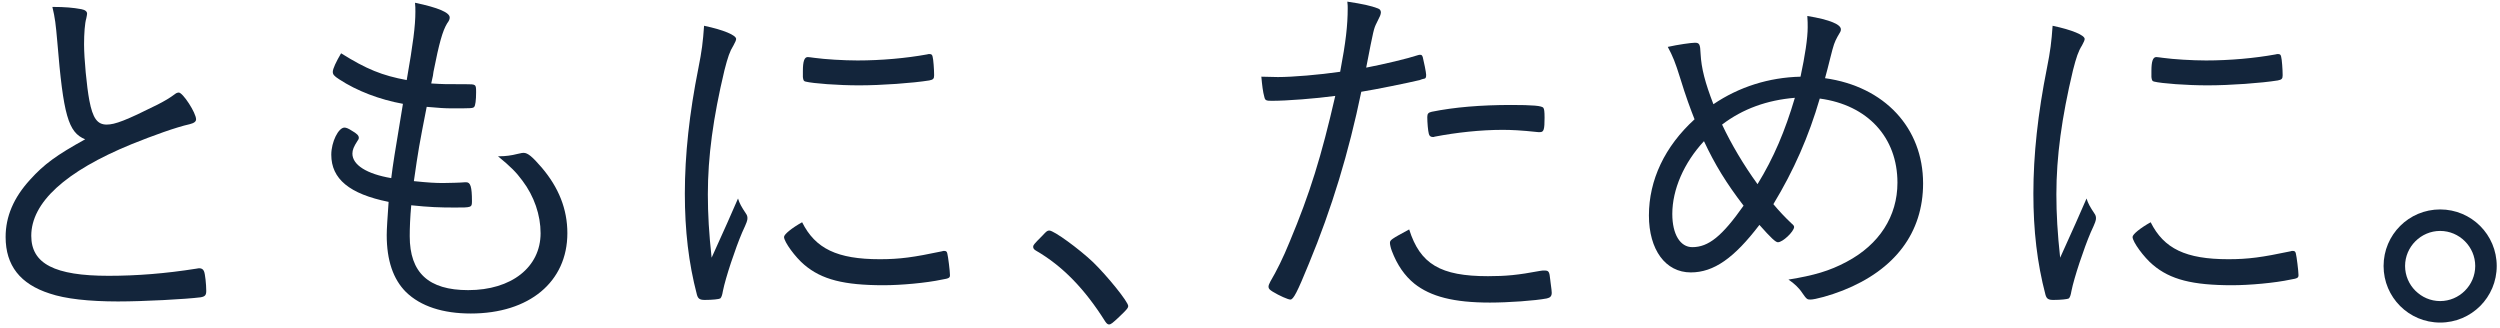
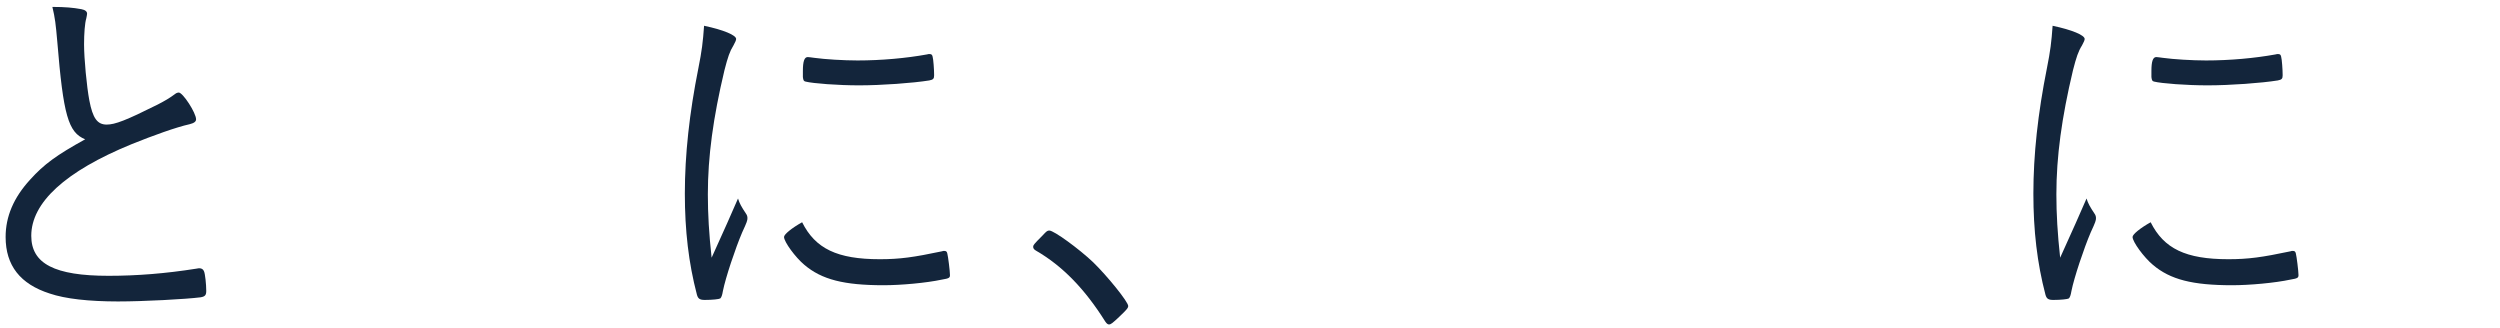
<svg xmlns="http://www.w3.org/2000/svg" width="411" height="54" viewBox="0 0 411 54" fill="none">
-   <path d="M401.161 34.43C406.307 34.43 410.461 38.584 410.461 43.73C410.461 48.876 406.307 53.03 401.161 53.03C396.015 53.03 391.861 48.876 391.861 43.73C391.861 38.584 396.015 34.43 401.161 34.43ZM401.161 37.964C397.999 37.964 395.395 40.568 395.395 43.73C395.395 46.892 397.999 49.496 401.161 49.496C404.323 49.496 406.927 46.892 406.927 43.73C406.927 40.568 404.323 37.964 401.161 37.964Z" fill="#13253B" />
  <path d="M338.689 42.366L341.231 36.724C342.657 33.438 342.657 33.438 343.029 32.632C343.277 33.438 343.587 33.996 344.331 35.112C344.517 35.36 344.579 35.608 344.579 35.856C344.579 36.228 344.517 36.476 343.711 38.212C342.595 40.816 340.983 45.652 340.549 47.822C340.425 48.566 340.301 48.876 340.115 49.062C339.929 49.186 338.813 49.31 337.573 49.31C336.767 49.31 336.457 49.124 336.271 48.442C334.907 43.234 334.287 37.902 334.287 31.826C334.287 25.44 335.031 18.62 336.519 11.18C337.077 8.39 337.263 6.902 337.449 4.236C340.673 4.918 342.719 5.786 342.719 6.406C342.719 6.592 342.595 6.902 342.285 7.46C341.665 8.452 341.355 9.382 340.797 11.552C338.937 19.364 338.069 25.75 338.069 31.95C338.069 35.174 338.255 38.398 338.689 42.366ZM353.569 36.538C355.739 40.878 359.335 42.614 366.341 42.614C369.627 42.614 371.859 42.304 376.571 41.312C376.695 41.25 376.819 41.25 376.943 41.25C377.253 41.25 377.377 41.374 377.439 41.684C377.563 42.118 377.873 44.598 377.873 45.218C377.873 45.652 377.749 45.776 376.571 45.962C373.967 46.52 369.813 46.892 366.961 46.892C360.451 46.892 356.793 45.962 353.941 43.544C352.453 42.304 350.593 39.762 350.593 38.956C350.593 38.522 351.895 37.468 353.569 36.538ZM354.499 9.382C354.685 9.382 355.057 9.444 355.553 9.506C357.351 9.754 360.389 9.94 362.683 9.94C366.589 9.94 370.681 9.568 374.091 8.948C374.339 8.886 374.339 8.886 374.525 8.886C374.835 8.886 374.959 9.01 375.021 9.32C375.145 9.754 375.269 11.428 375.269 12.358C375.269 12.916 375.145 13.102 374.463 13.226C371.735 13.66 366.651 14.032 362.931 14.032C359.459 14.032 355.367 13.722 354.127 13.412C353.817 13.35 353.755 13.164 353.693 12.668C353.693 12.42 353.693 12.234 353.693 11.986C353.693 11.862 353.693 11.738 353.693 11.676C353.693 10.064 353.941 9.382 354.499 9.382Z" fill="#13253B" />
-   <path d="M299.168 16.203C297.37 22.403 294.89 28.045 291.542 33.563C292.472 34.679 293.464 35.733 294.518 36.725C294.89 37.035 294.952 37.159 294.952 37.345C294.89 38.089 293.092 39.825 292.286 39.825C291.914 39.825 291.17 39.143 289.248 36.973C285.094 42.429 281.746 44.785 277.964 44.785C273.81 44.785 271.082 41.065 271.082 35.423C271.082 29.595 273.686 24.077 278.584 19.613C277.902 17.877 277.158 15.893 276.228 12.855C275.422 10.251 274.988 9.197 274.182 7.709C275.856 7.337 278.026 7.027 278.646 7.027C279.39 7.027 279.514 7.275 279.576 8.825C279.7 11.243 280.32 13.599 281.684 17.133C285.9 14.281 290.798 12.731 296.006 12.607C296.75 9.135 297.184 6.283 297.184 4.485C297.184 3.927 297.184 3.431 297.122 2.625C300.904 3.245 302.702 4.051 302.64 4.857C302.64 5.105 302.578 5.229 302.082 6.035C301.586 6.965 301.462 7.275 300.904 9.507C300.656 10.561 300.222 12.173 300.036 12.855C309.832 14.219 316.156 21.039 316.156 30.153C316.156 38.213 311.568 44.351 302.95 47.761C300.904 48.567 298.424 49.249 297.618 49.249C297.122 49.249 296.998 49.187 296.316 48.195C295.758 47.327 294.952 46.583 294.022 45.963C298.238 45.281 300.78 44.537 303.57 43.049C308.964 40.197 311.94 35.547 311.94 30.029C311.94 22.589 307.042 17.257 299.168 16.203ZM295.076 16.079C290.55 16.451 286.52 17.877 283.11 20.481C284.598 23.643 286.644 27.115 288.938 30.277C291.604 25.937 293.464 21.535 295.076 16.079ZM280.134 23.209C276.848 26.743 274.926 31.145 274.926 35.175C274.926 38.523 276.228 40.631 278.212 40.631C280.878 40.631 283.11 38.833 286.644 33.811C283.792 30.091 281.932 27.053 280.134 23.209Z" fill="#13253B" />
-   <path d="M220.323 11.8C221.253 6.902 221.563 4.174 221.563 1.322C221.563 1.136 221.563 0.702 221.501 0.268C223.981 0.64 225.407 0.95 226.523 1.384C226.895 1.508 227.019 1.756 227.019 2.066C226.957 2.5 226.957 2.5 226.337 3.74C225.841 4.732 225.841 4.732 224.601 11.118C227.515 10.56 231.421 9.63 233.095 9.072C233.281 9.01 233.343 9.01 233.467 9.01C233.715 9.01 233.777 9.072 233.901 9.382C234.087 10.126 234.459 11.924 234.459 12.296C234.459 12.792 234.397 12.916 233.963 12.978C233.901 12.978 233.715 13.04 233.405 13.164C231.607 13.598 226.151 14.714 223.795 15.086C221.749 25.006 218.959 34.244 215.177 43.358C213.255 48.07 212.635 49.248 212.139 49.248C211.767 49.248 210.341 48.628 209.225 47.946C208.729 47.636 208.543 47.45 208.543 47.14C208.543 46.892 208.667 46.644 208.853 46.272C209.845 44.598 210.961 42.366 212.015 39.762C215.363 31.764 217.223 25.75 219.517 15.768C216.293 16.202 211.581 16.574 209.101 16.574C208.171 16.574 207.985 16.512 207.861 15.954C207.613 15.086 207.489 13.97 207.365 12.606C209.783 12.668 209.783 12.668 210.093 12.668C212.511 12.668 216.913 12.296 220.323 11.8ZM246.983 21.348C243.449 21.348 239.419 21.782 235.885 22.464C235.761 22.526 235.637 22.526 235.575 22.526C235.203 22.526 234.955 22.34 234.893 21.968C234.769 21.534 234.645 20.17 234.645 19.24C234.645 18.682 234.831 18.496 235.389 18.372C239.047 17.628 243.449 17.256 248.409 17.256C251.943 17.256 253.555 17.38 253.741 17.752C253.865 17.938 253.927 18.31 253.927 19.364C253.927 21.286 253.803 21.72 253.183 21.72C253.121 21.72 252.997 21.72 252.873 21.72C249.959 21.41 248.471 21.348 246.983 21.348ZM231.669 37.716C233.467 43.42 236.815 45.404 244.627 45.404C247.603 45.404 249.525 45.218 253.183 44.536C253.555 44.474 253.555 44.474 253.927 44.474C254.609 44.474 254.733 44.66 254.857 45.962C254.919 46.334 254.919 46.644 254.981 46.954C255.043 47.388 255.105 47.884 255.105 48.132C255.105 48.69 254.857 48.938 254.299 49.062C252.377 49.434 247.975 49.744 244.937 49.744C238.985 49.744 235.203 48.752 232.537 46.644C230.925 45.342 229.685 43.544 228.817 41.25C228.631 40.754 228.507 40.196 228.507 39.948C228.507 39.452 228.693 39.328 231.669 37.716Z" fill="#13253B" />
  <path d="M169.852 40.568C169.852 40.32 169.914 40.196 171.402 38.708C172.084 37.964 172.208 37.902 172.518 37.902C173.262 37.902 177.354 40.878 179.71 43.11C182.066 45.404 185.476 49.62 185.476 50.302C185.476 50.612 185.29 50.86 184.05 52.038C182.872 53.154 182.624 53.34 182.314 53.34C182.128 53.34 181.942 53.216 181.694 52.844C178.346 47.512 174.688 43.73 170.286 41.188C169.976 41.002 169.852 40.816 169.852 40.568Z" fill="#13253B" />
  <path d="M116.99 42.366L119.532 36.724C120.958 33.438 120.958 33.438 121.33 32.632C121.578 33.438 121.888 33.996 122.632 35.112C122.818 35.36 122.88 35.608 122.88 35.856C122.88 36.228 122.818 36.476 122.012 38.212C120.896 40.816 119.284 45.652 118.85 47.822C118.726 48.566 118.602 48.876 118.416 49.062C118.23 49.186 117.114 49.31 115.874 49.31C115.068 49.31 114.758 49.124 114.572 48.442C113.208 43.234 112.588 37.902 112.588 31.826C112.588 25.44 113.332 18.62 114.82 11.18C115.378 8.39 115.564 6.902 115.75 4.236C118.974 4.918 121.02 5.786 121.02 6.406C121.02 6.592 120.896 6.902 120.586 7.46C119.966 8.452 119.656 9.382 119.098 11.552C117.238 19.364 116.37 25.75 116.37 31.95C116.37 35.174 116.556 38.398 116.99 42.366ZM131.87 36.538C134.04 40.878 137.636 42.614 144.642 42.614C147.928 42.614 150.16 42.304 154.872 41.312C154.996 41.25 155.12 41.25 155.244 41.25C155.554 41.25 155.678 41.374 155.74 41.684C155.864 42.118 156.174 44.598 156.174 45.218C156.174 45.652 156.05 45.776 154.872 45.962C152.268 46.52 148.114 46.892 145.262 46.892C138.752 46.892 135.094 45.962 132.242 43.544C130.754 42.304 128.894 39.762 128.894 38.956C128.894 38.522 130.196 37.468 131.87 36.538ZM132.8 9.382C132.986 9.382 133.358 9.444 133.854 9.506C135.652 9.754 138.69 9.94 140.984 9.94C144.89 9.94 148.982 9.568 152.392 8.948C152.64 8.886 152.64 8.886 152.826 8.886C153.136 8.886 153.26 9.01 153.322 9.32C153.446 9.754 153.57 11.428 153.57 12.358C153.57 12.916 153.446 13.102 152.764 13.226C150.036 13.66 144.952 14.032 141.232 14.032C137.76 14.032 133.668 13.722 132.428 13.412C132.118 13.35 132.056 13.164 131.994 12.668C131.994 12.42 131.994 12.234 131.994 11.986C131.994 11.862 131.994 11.738 131.994 11.676C131.994 10.064 132.242 9.382 132.8 9.382Z" fill="#13253B" />
-   <path d="M66.863 13.163C67.917 7.149 68.289 4.235 68.289 1.941C68.289 1.445 68.289 0.949 68.227 0.453C72.071 1.259 73.931 2.065 73.931 2.871C73.931 3.119 73.869 3.367 73.497 3.863C72.753 5.103 72.195 7.087 71.265 11.799C71.203 12.357 71.203 12.357 70.893 13.721C73.001 13.845 73.001 13.845 76.597 13.845C78.271 13.845 78.271 13.845 78.271 15.209C78.271 16.449 78.147 17.379 77.961 17.565C77.775 17.813 77.465 17.813 74.303 17.813C73.063 17.813 72.257 17.751 70.149 17.565C68.909 23.889 68.785 24.571 68.041 29.779C70.459 30.027 71.575 30.089 72.815 30.089C73.559 30.089 75.915 30.027 76.411 29.965C76.473 29.965 76.597 29.965 76.659 29.965C77.341 29.965 77.589 30.709 77.589 33.065C77.589 34.119 77.527 34.119 74.799 34.119C72.319 34.119 70.521 34.057 67.607 33.747C67.421 35.793 67.359 37.467 67.359 38.831C67.359 44.845 70.459 47.697 76.969 47.697C84.099 47.697 88.873 43.915 88.873 38.335C88.873 35.359 87.819 32.259 85.897 29.717C84.843 28.291 83.975 27.423 81.867 25.687C82.053 25.687 82.177 25.687 82.239 25.687C83.045 25.687 84.099 25.563 85.029 25.315C85.835 25.129 85.897 25.129 86.083 25.129C86.765 25.129 87.509 25.749 89.059 27.547C91.849 30.833 93.275 34.367 93.275 38.335C93.275 46.333 87.013 51.541 77.403 51.541C72.815 51.541 69.157 50.363 66.739 48.007C64.631 45.899 63.577 42.799 63.577 38.645C63.577 37.653 63.701 35.855 63.887 33.189C57.439 31.887 54.463 29.407 54.463 25.439C54.463 23.331 55.641 20.975 56.633 20.975C56.881 20.975 57.253 21.099 57.811 21.471C58.679 21.967 58.989 22.277 58.989 22.649C58.989 22.835 58.927 22.959 58.741 23.207C58.183 24.075 57.935 24.633 57.935 25.253C57.935 27.113 60.291 28.601 64.321 29.283C64.631 26.803 64.817 25.687 66.243 17.069C62.461 16.387 58.679 14.961 55.765 13.039C54.897 12.481 54.711 12.233 54.711 11.799C54.711 11.303 55.269 10.125 56.075 8.761C60.229 11.365 62.833 12.419 66.863 13.163Z" fill="#13253B" />
  <path d="M8.612 1.137C10.72 1.137 12.022 1.261 13.386 1.509C14.006 1.633 14.316 1.881 14.316 2.253C14.316 2.439 14.254 2.625 14.192 2.997C13.944 3.803 13.82 5.539 13.82 7.275C13.82 9.631 14.254 14.219 14.688 16.513C15.246 19.427 15.99 20.481 17.54 20.481C18.904 20.481 20.702 19.799 25.91 17.195C27.212 16.513 27.77 16.203 28.948 15.335C29.134 15.273 29.196 15.211 29.382 15.211C30.064 15.211 32.234 18.559 32.234 19.613C32.234 19.985 31.924 20.233 31.18 20.419C28.948 20.915 25.166 22.279 21.632 23.705C10.72 28.169 5.14 33.315 5.14 38.771C5.14 43.359 8.984 45.343 17.85 45.343C22.5 45.343 27.212 44.971 32.296 44.165C32.544 44.103 32.73 44.103 32.792 44.103C33.164 44.103 33.412 44.289 33.536 44.599C33.722 44.971 33.908 46.769 33.908 47.823C33.908 48.505 33.722 48.753 32.978 48.877C30.56 49.187 23.616 49.559 19.4 49.559C14.626 49.559 10.72 49.125 8.178 48.257C3.342 46.707 0.924 43.669 0.924 38.957C0.924 35.609 2.226 32.509 4.954 29.533C7.248 26.991 9.294 25.503 14.006 22.899C11.216 21.783 10.41 18.931 9.418 6.841C9.17 3.989 9.046 2.935 8.612 1.137Z" fill="#13253B" />
</svg>